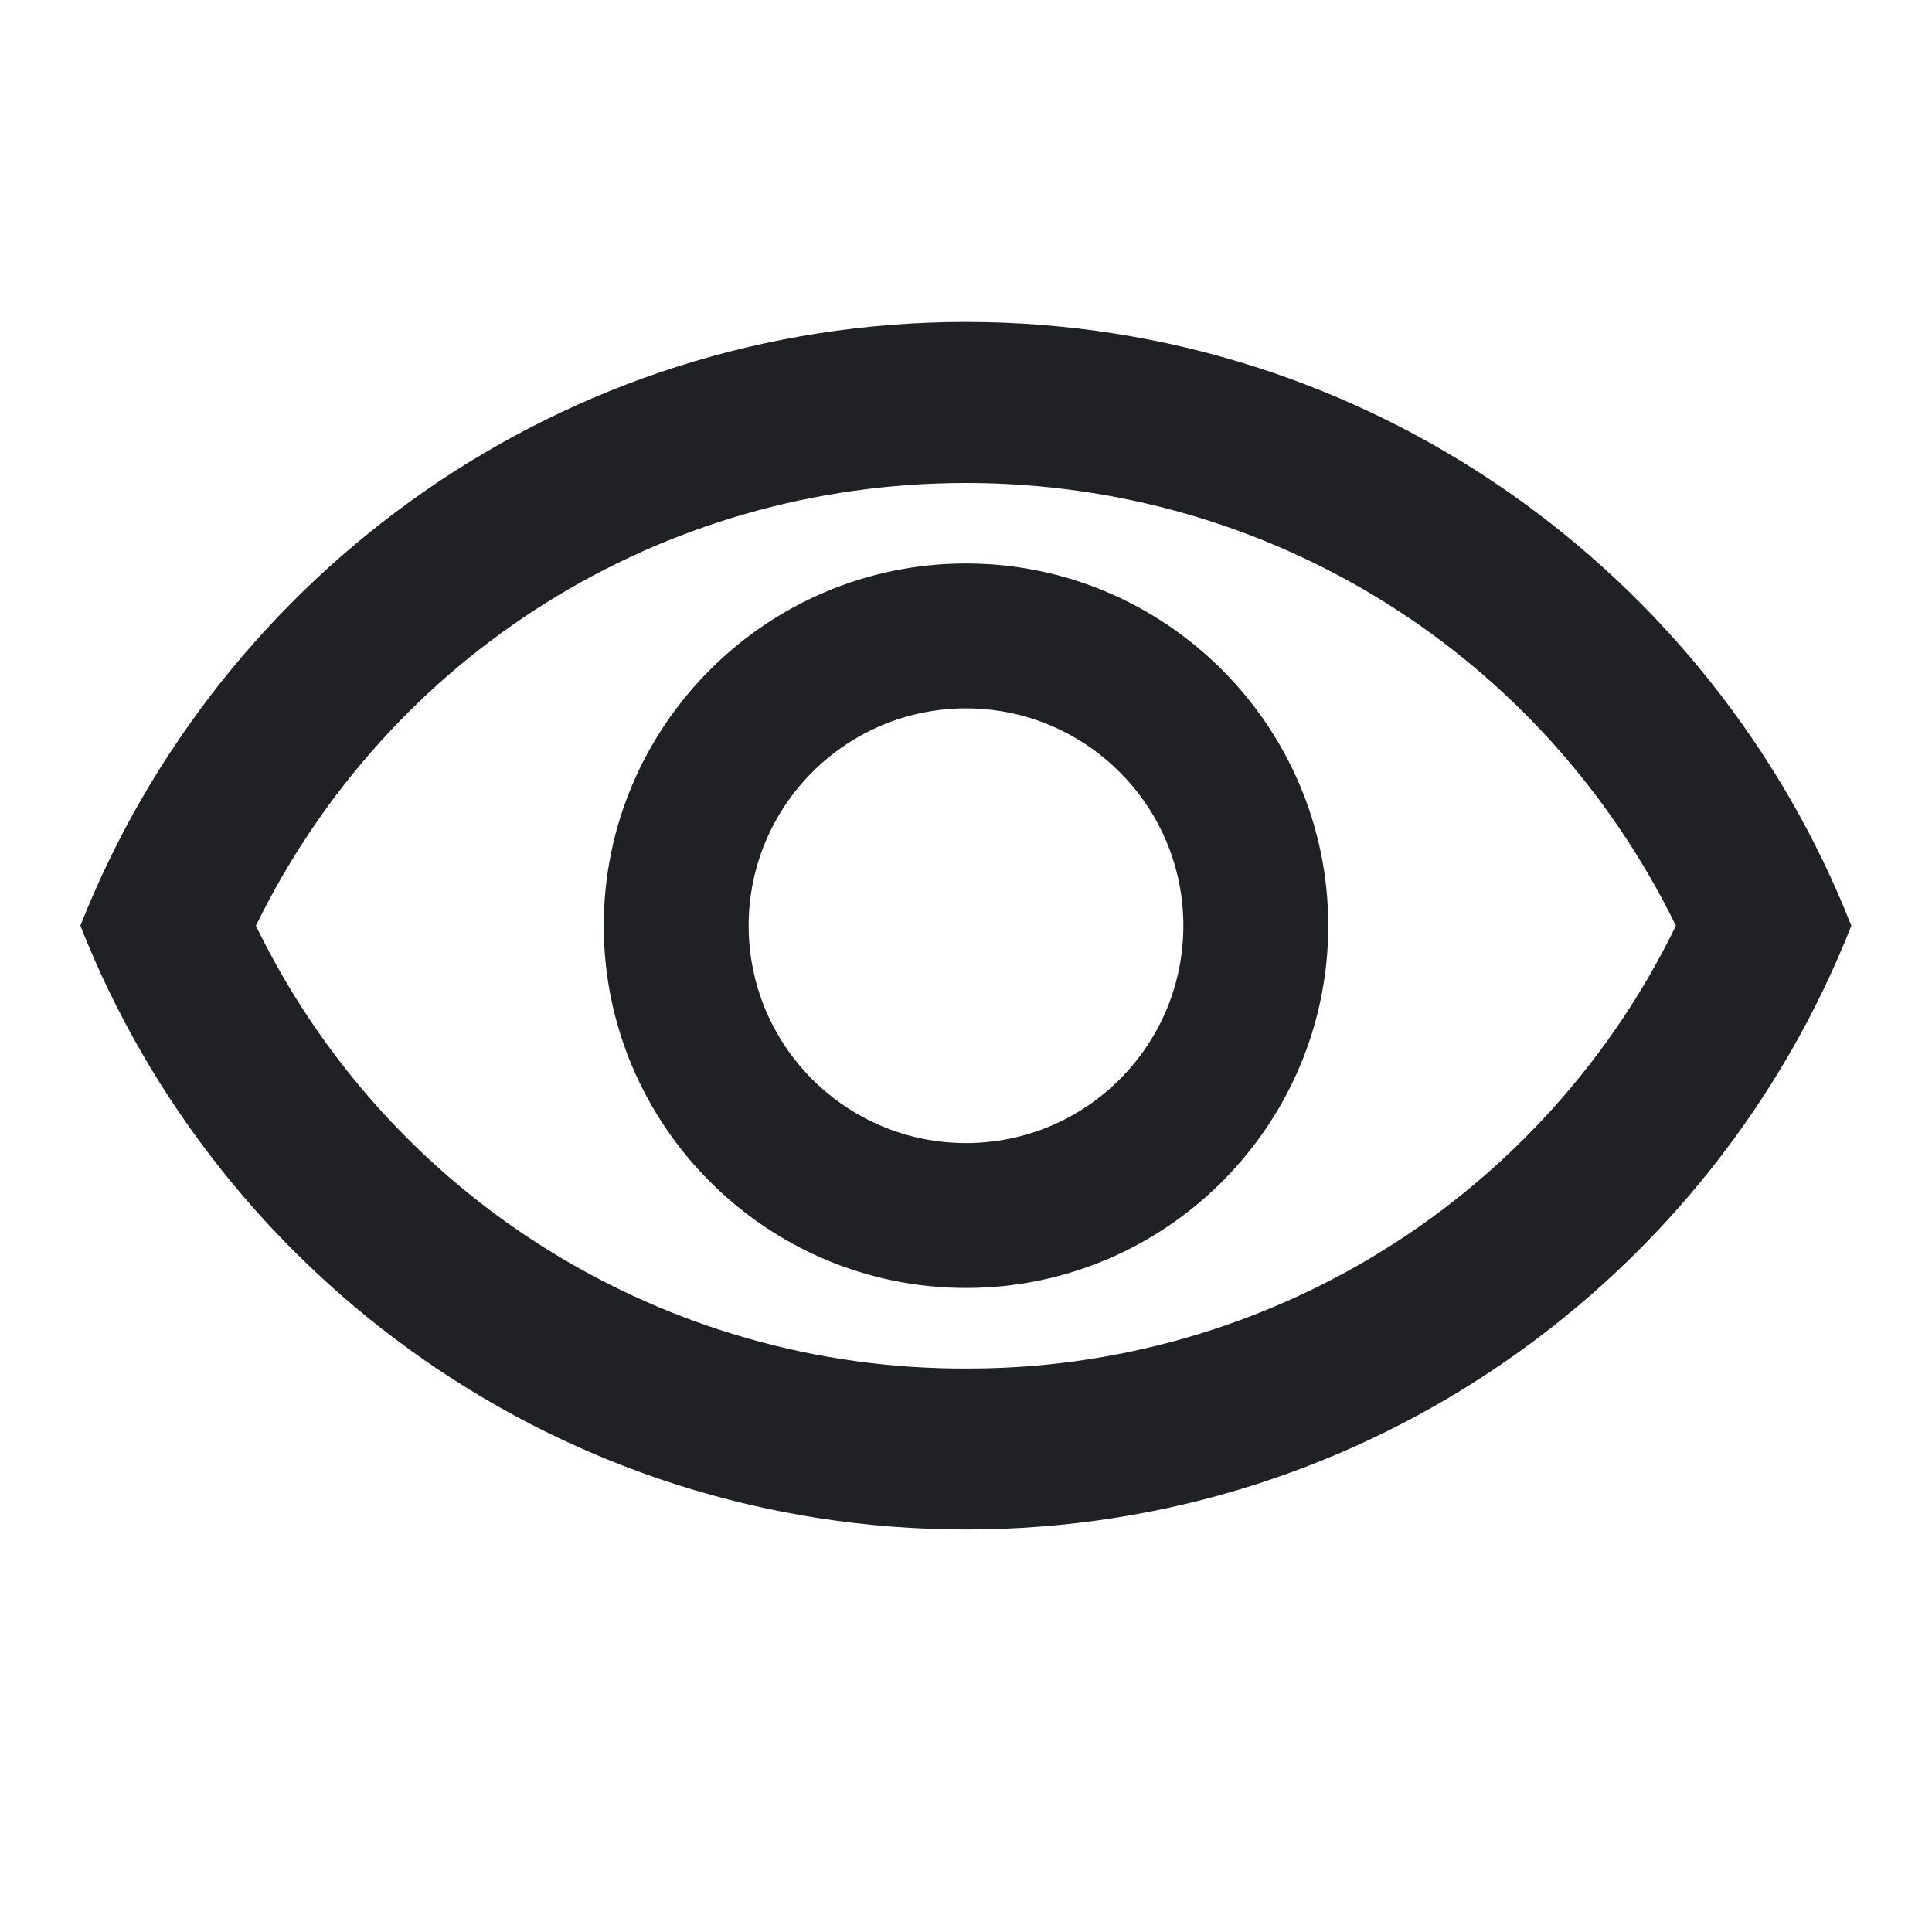
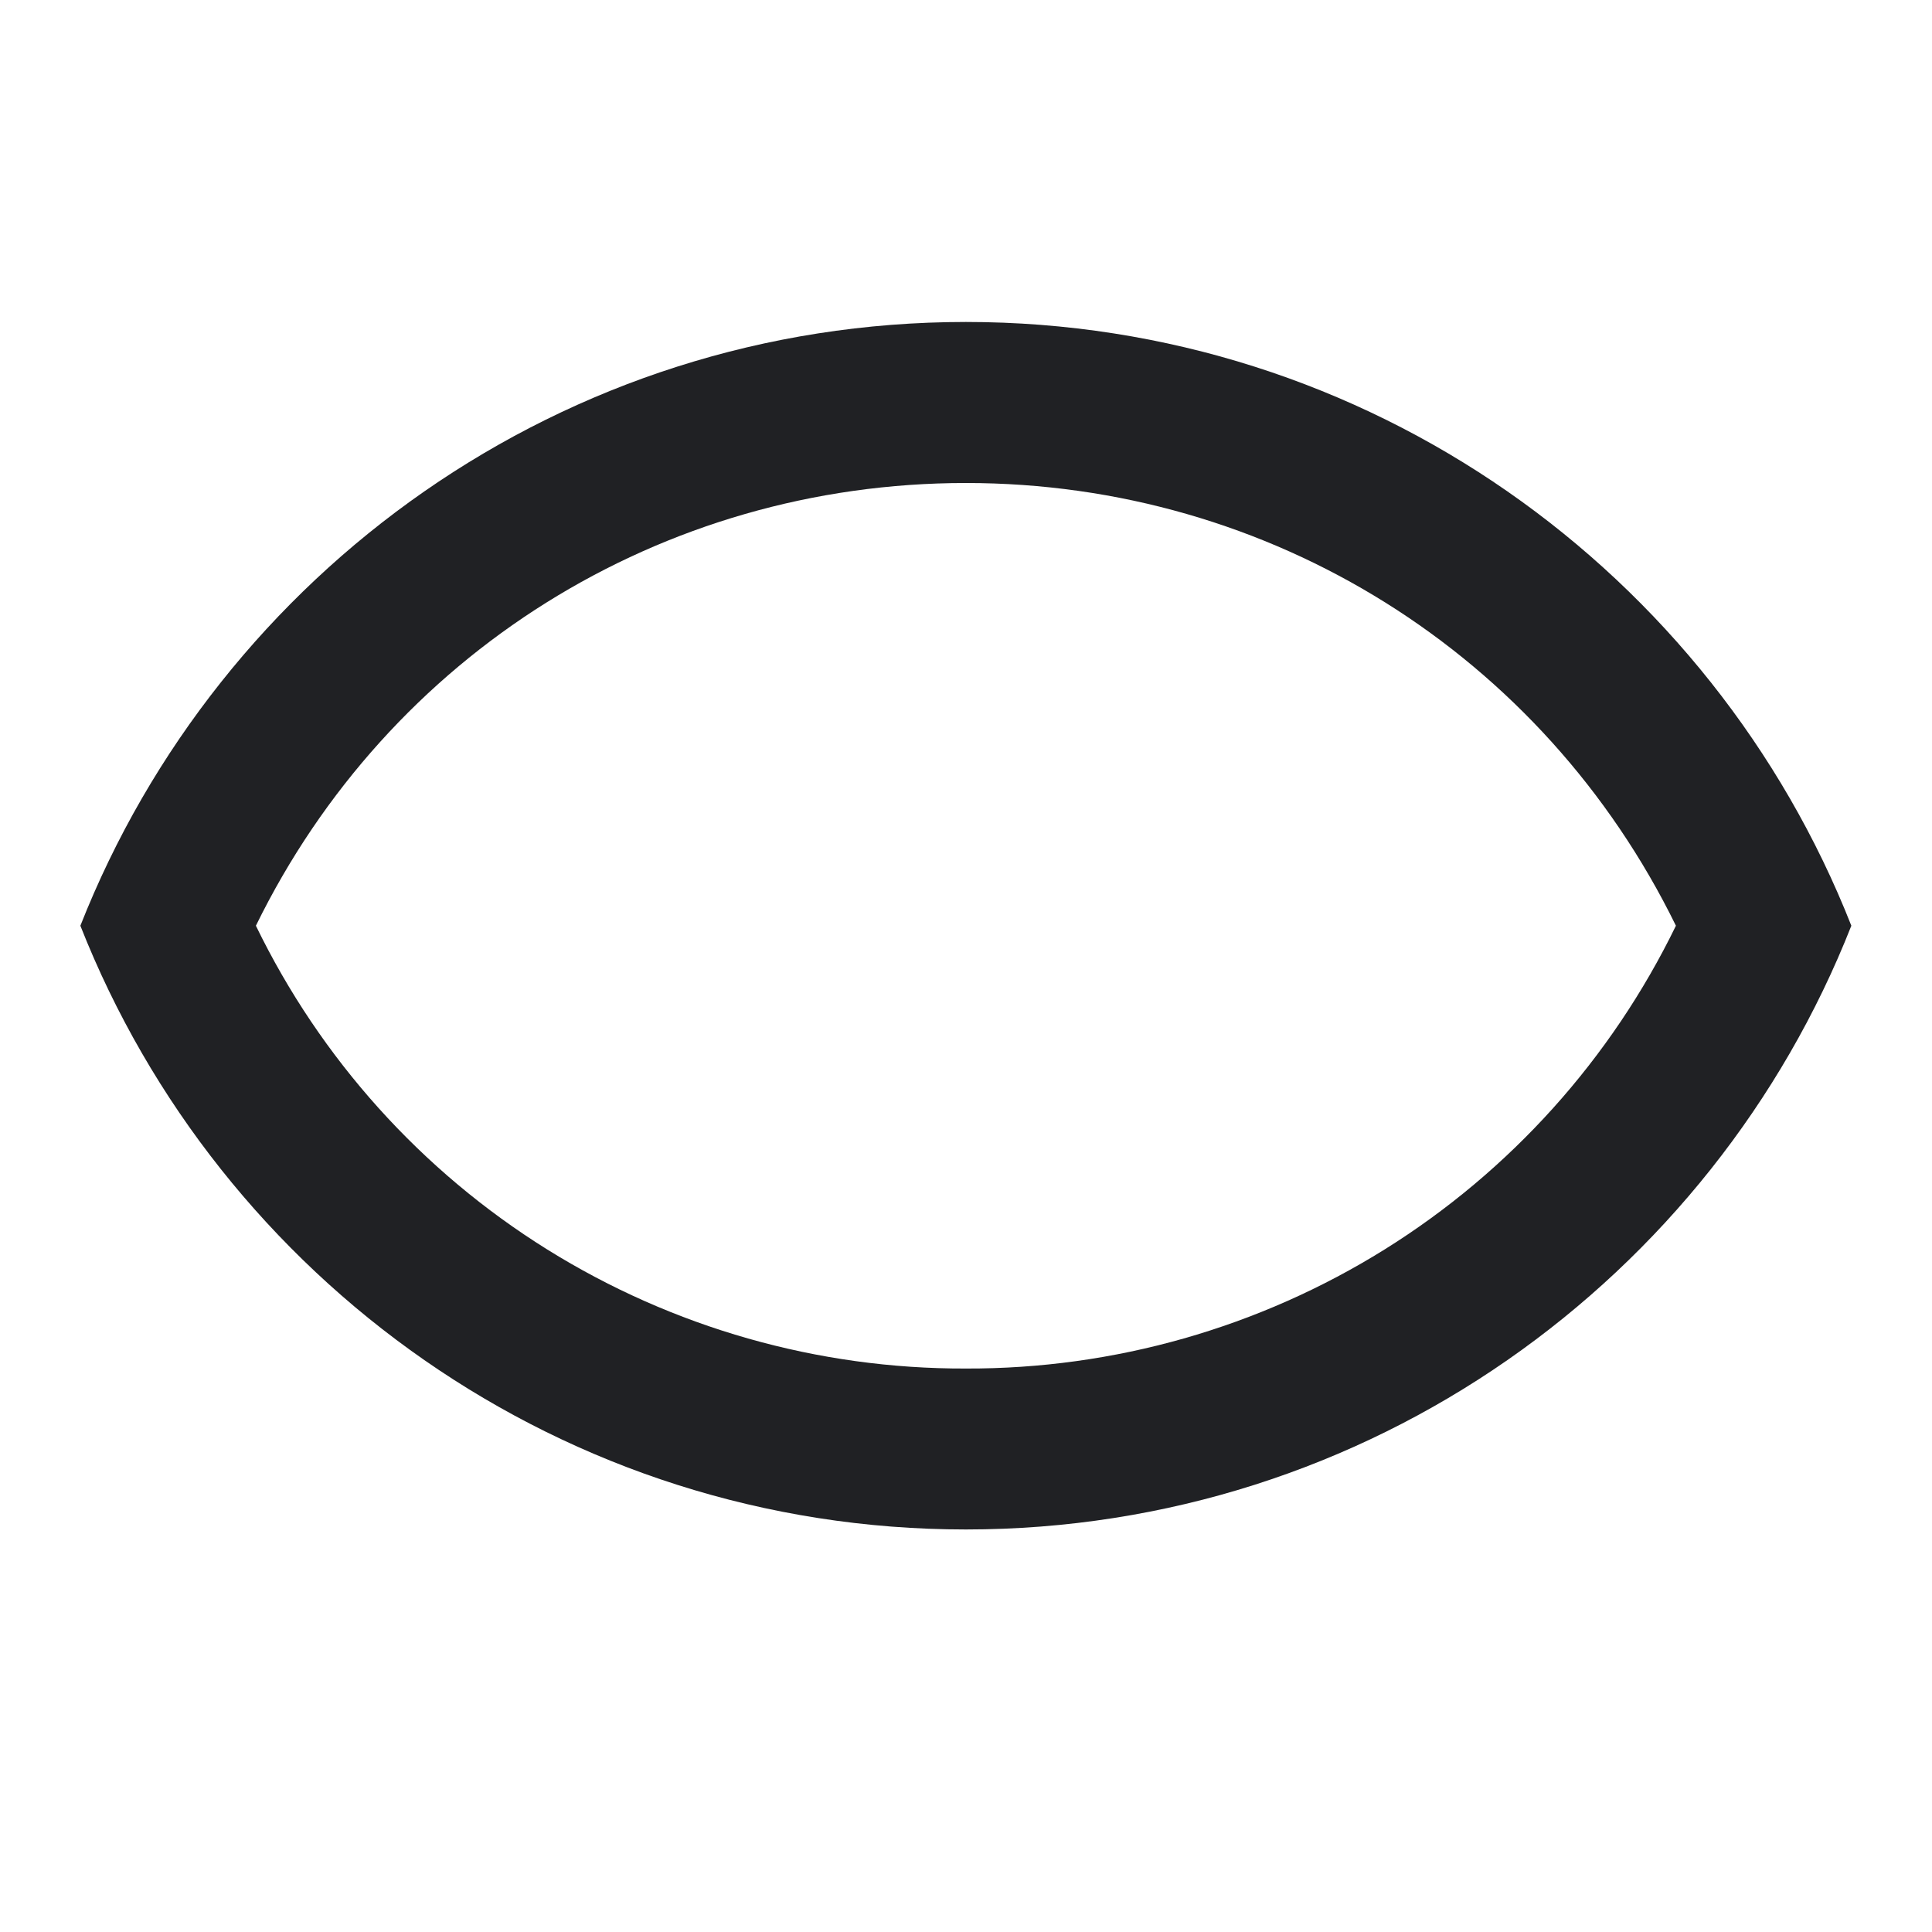
<svg xmlns="http://www.w3.org/2000/svg" width="20" height="20" viewBox="0 0 20 20" fill="none">
-   <path d="M10 5.833C7.933 5.833 6.25 7.517 6.25 9.583C6.25 11.65 7.933 13.333 10 13.333C12.067 13.333 13.75 11.65 13.75 9.583C13.75 7.517 12.067 5.833 10 5.833ZM10 11.833C8.758 11.833 7.75 10.825 7.75 9.583C7.75 8.342 8.758 7.333 10 7.333C11.242 7.333 12.25 8.342 12.25 9.583C12.25 10.825 11.242 11.833 10 11.833Z" fill="#202124" />
  <path d="M9.999 3.333C5.832 3.333 2.274 5.925 0.832 9.583C2.274 13.242 5.832 15.833 9.999 15.833C14.165 15.833 17.724 13.242 19.165 9.583C17.724 5.925 14.165 3.333 9.999 3.333ZM9.999 14.167C8.466 14.172 6.964 13.744 5.664 12.934C4.363 12.123 3.318 10.961 2.649 9.583C4.024 6.775 6.84 5 9.999 5C13.157 5 15.974 6.775 17.349 9.583C16.679 10.961 15.634 12.123 14.334 12.934C13.034 13.744 11.531 14.172 9.999 14.167Z" fill="#202124" />
</svg>